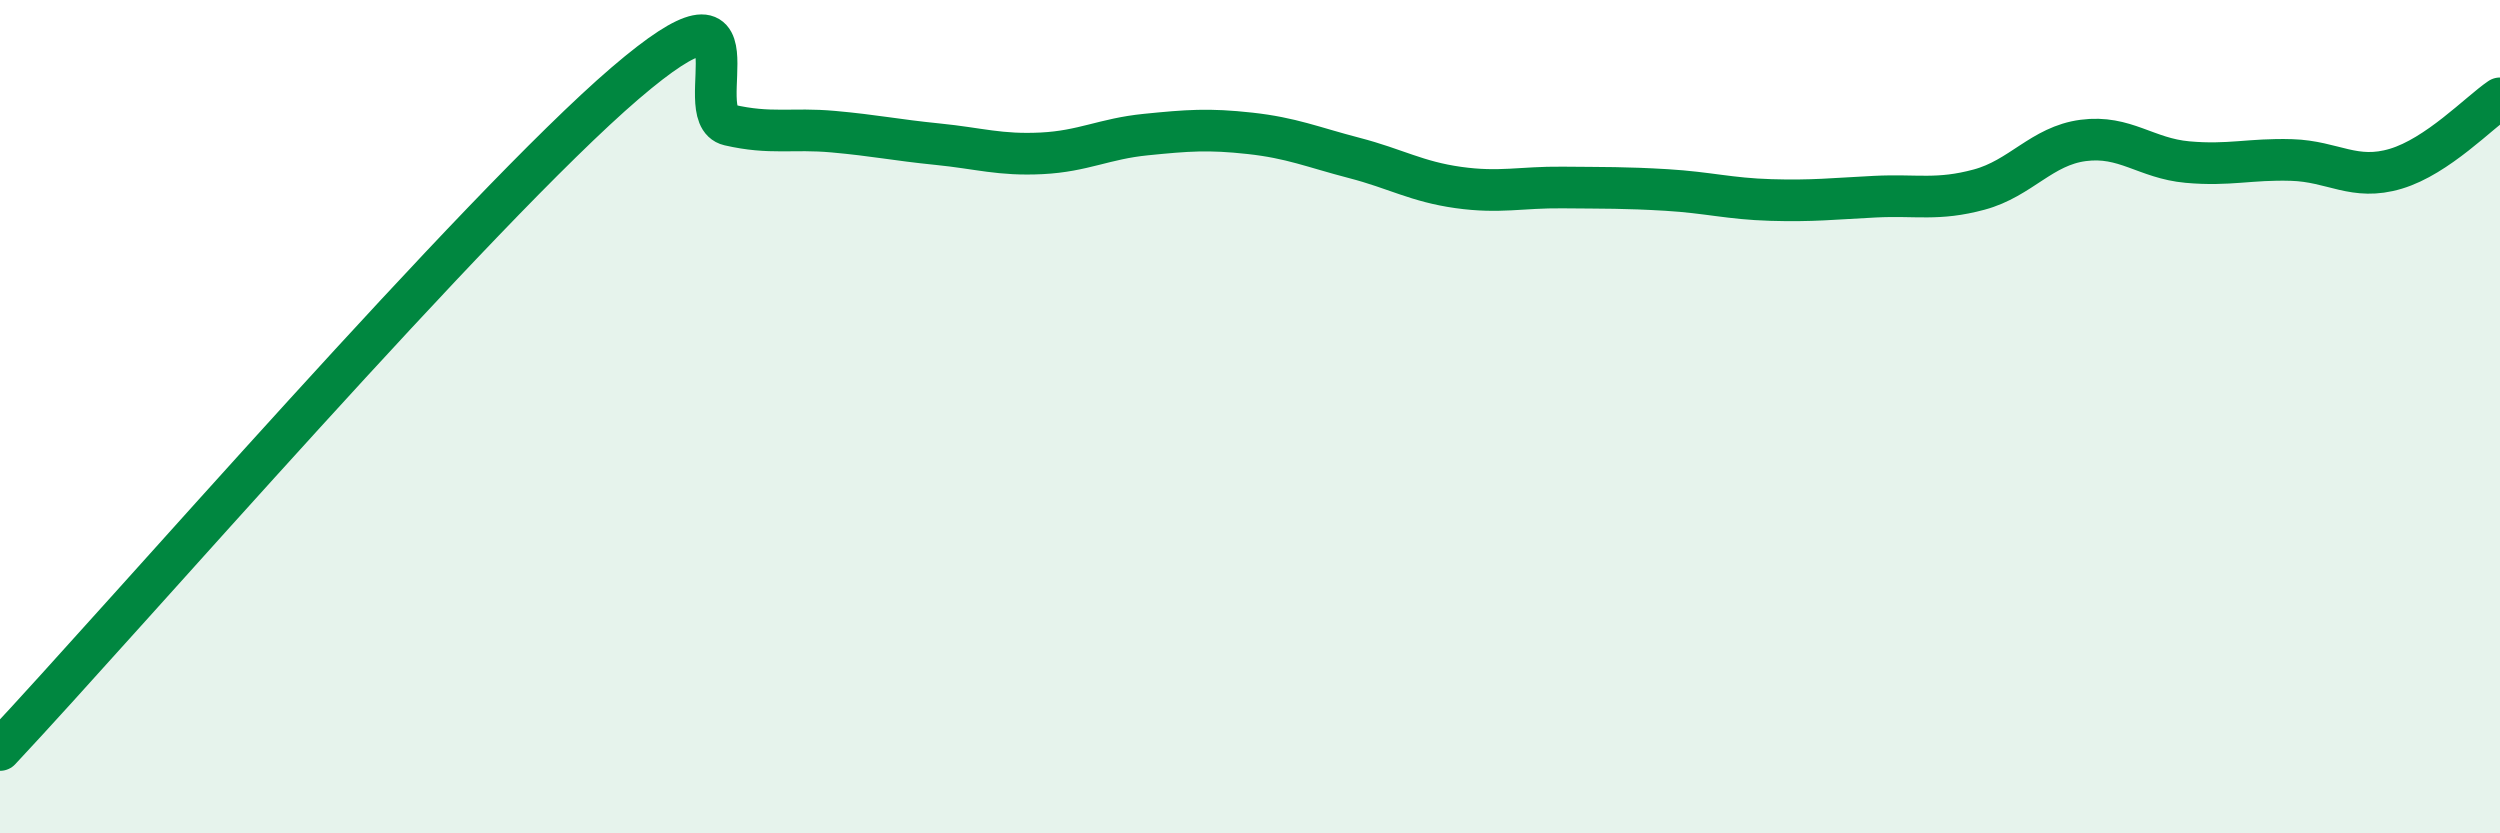
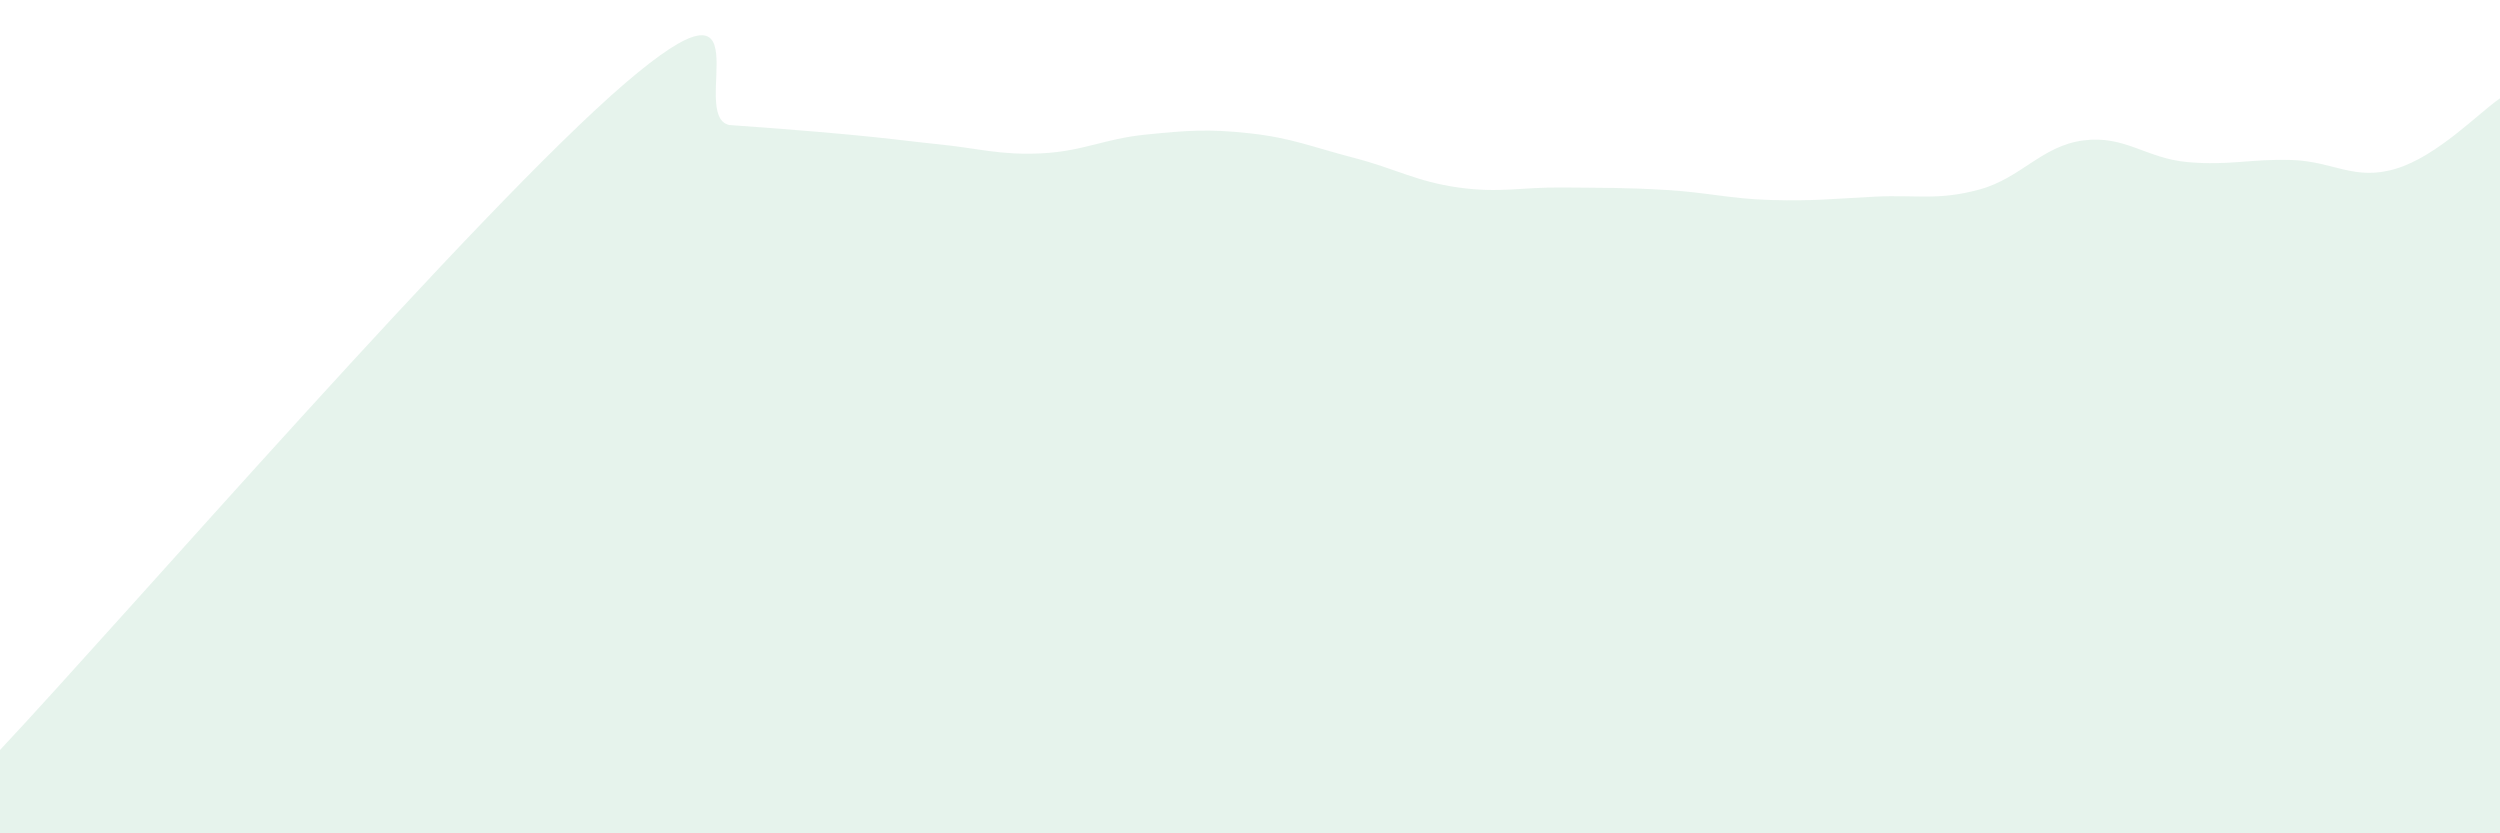
<svg xmlns="http://www.w3.org/2000/svg" width="60" height="20" viewBox="0 0 60 20">
-   <path d="M 0,18 C 3,14.8 11.5,5 15,2 C 18.5,-1 16.5,2.77 17.5,3 C 18.5,3.23 19,3.07 20,3.16 C 21,3.25 21.5,3.36 22.5,3.46 C 23.5,3.56 24,3.73 25,3.68 C 26,3.63 26.5,3.33 27.5,3.23 C 28.5,3.13 29,3.09 30,3.2 C 31,3.31 31.5,3.53 32.5,3.79 C 33.5,4.05 34,4.36 35,4.5 C 36,4.64 36.5,4.49 37.5,4.5 C 38.5,4.51 39,4.5 40,4.56 C 41,4.62 41.5,4.77 42.5,4.8 C 43.5,4.83 44,4.77 45,4.72 C 46,4.67 46.5,4.82 47.5,4.55 C 48.5,4.28 49,3.5 50,3.37 C 51,3.24 51.5,3.8 52.5,3.89 C 53.5,3.98 54,3.81 55,3.84 C 56,3.87 56.5,4.35 57.5,4.05 C 58.5,3.75 59.5,2.7 60,2.36L60 20L0 20Z" fill="#008740" opacity="0.1" stroke-linecap="round" stroke-linejoin="round" />
-   <path d="M 0,18 C 3,14.8 11.5,5 15,2 C 18.5,-1 16.5,2.77 17.5,3 C 18.5,3.23 19,3.07 20,3.16 C 21,3.25 21.5,3.36 22.5,3.46 C 23.5,3.56 24,3.73 25,3.68 C 26,3.63 26.5,3.33 27.5,3.23 C 28.5,3.13 29,3.09 30,3.2 C 31,3.31 31.5,3.53 32.5,3.79 C 33.5,4.05 34,4.36 35,4.5 C 36,4.64 36.5,4.49 37.5,4.5 C 38.5,4.51 39,4.5 40,4.56 C 41,4.62 41.5,4.77 42.5,4.8 C 43.5,4.83 44,4.77 45,4.72 C 46,4.67 46.5,4.82 47.5,4.55 C 48.5,4.28 49,3.5 50,3.37 C 51,3.24 51.5,3.8 52.5,3.89 C 53.5,3.98 54,3.81 55,3.84 C 56,3.87 56.5,4.35 57.5,4.05 C 58.5,3.75 59.5,2.7 60,2.36" stroke="#008740" stroke-width="1" fill="none" stroke-linecap="round" stroke-linejoin="round" />
+   <path d="M 0,18 C 3,14.8 11.5,5 15,2 C 18.5,-1 16.5,2.77 17.5,3 C 21,3.25 21.5,3.36 22.5,3.46 C 23.5,3.56 24,3.73 25,3.68 C 26,3.63 26.5,3.33 27.5,3.23 C 28.5,3.13 29,3.09 30,3.2 C 31,3.31 31.5,3.53 32.5,3.79 C 33.5,4.05 34,4.36 35,4.5 C 36,4.64 36.5,4.49 37.5,4.5 C 38.5,4.51 39,4.5 40,4.56 C 41,4.62 41.5,4.77 42.5,4.8 C 43.5,4.83 44,4.77 45,4.72 C 46,4.67 46.5,4.82 47.5,4.55 C 48.5,4.28 49,3.5 50,3.37 C 51,3.24 51.5,3.8 52.5,3.89 C 53.5,3.98 54,3.81 55,3.84 C 56,3.87 56.5,4.35 57.5,4.05 C 58.5,3.75 59.5,2.7 60,2.36L60 20L0 20Z" fill="#008740" opacity="0.1" stroke-linecap="round" stroke-linejoin="round" />
</svg>